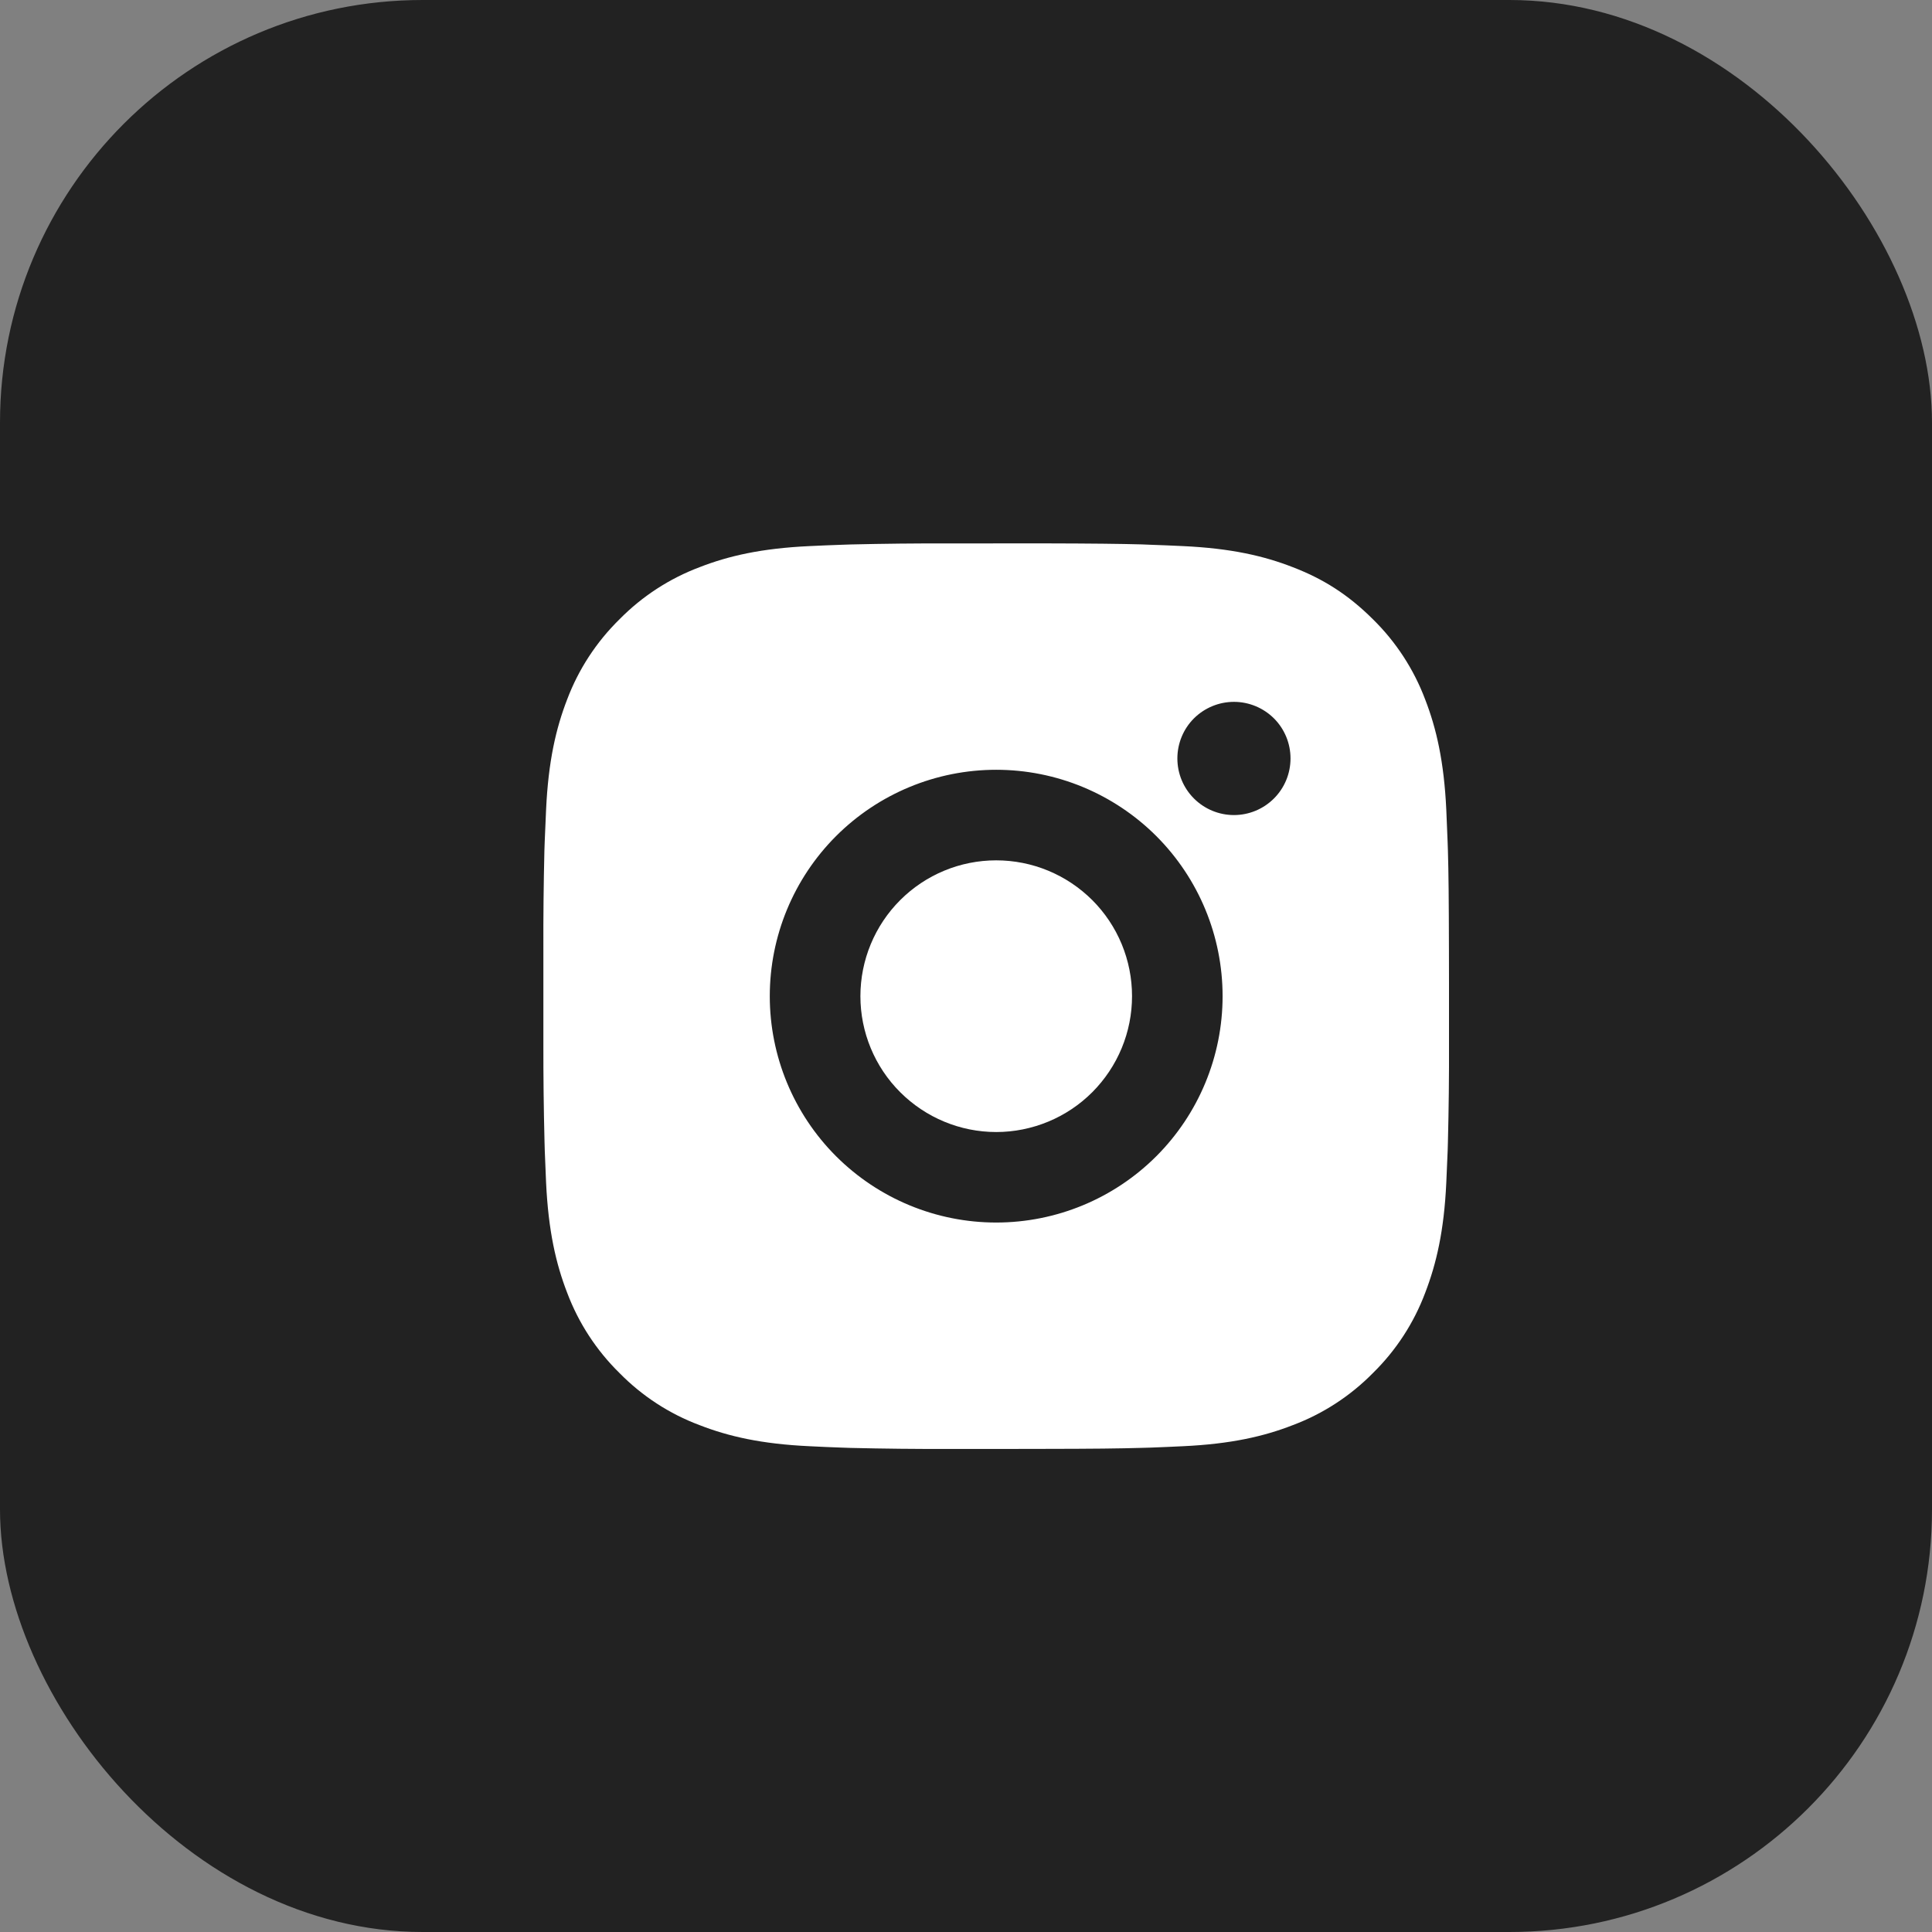
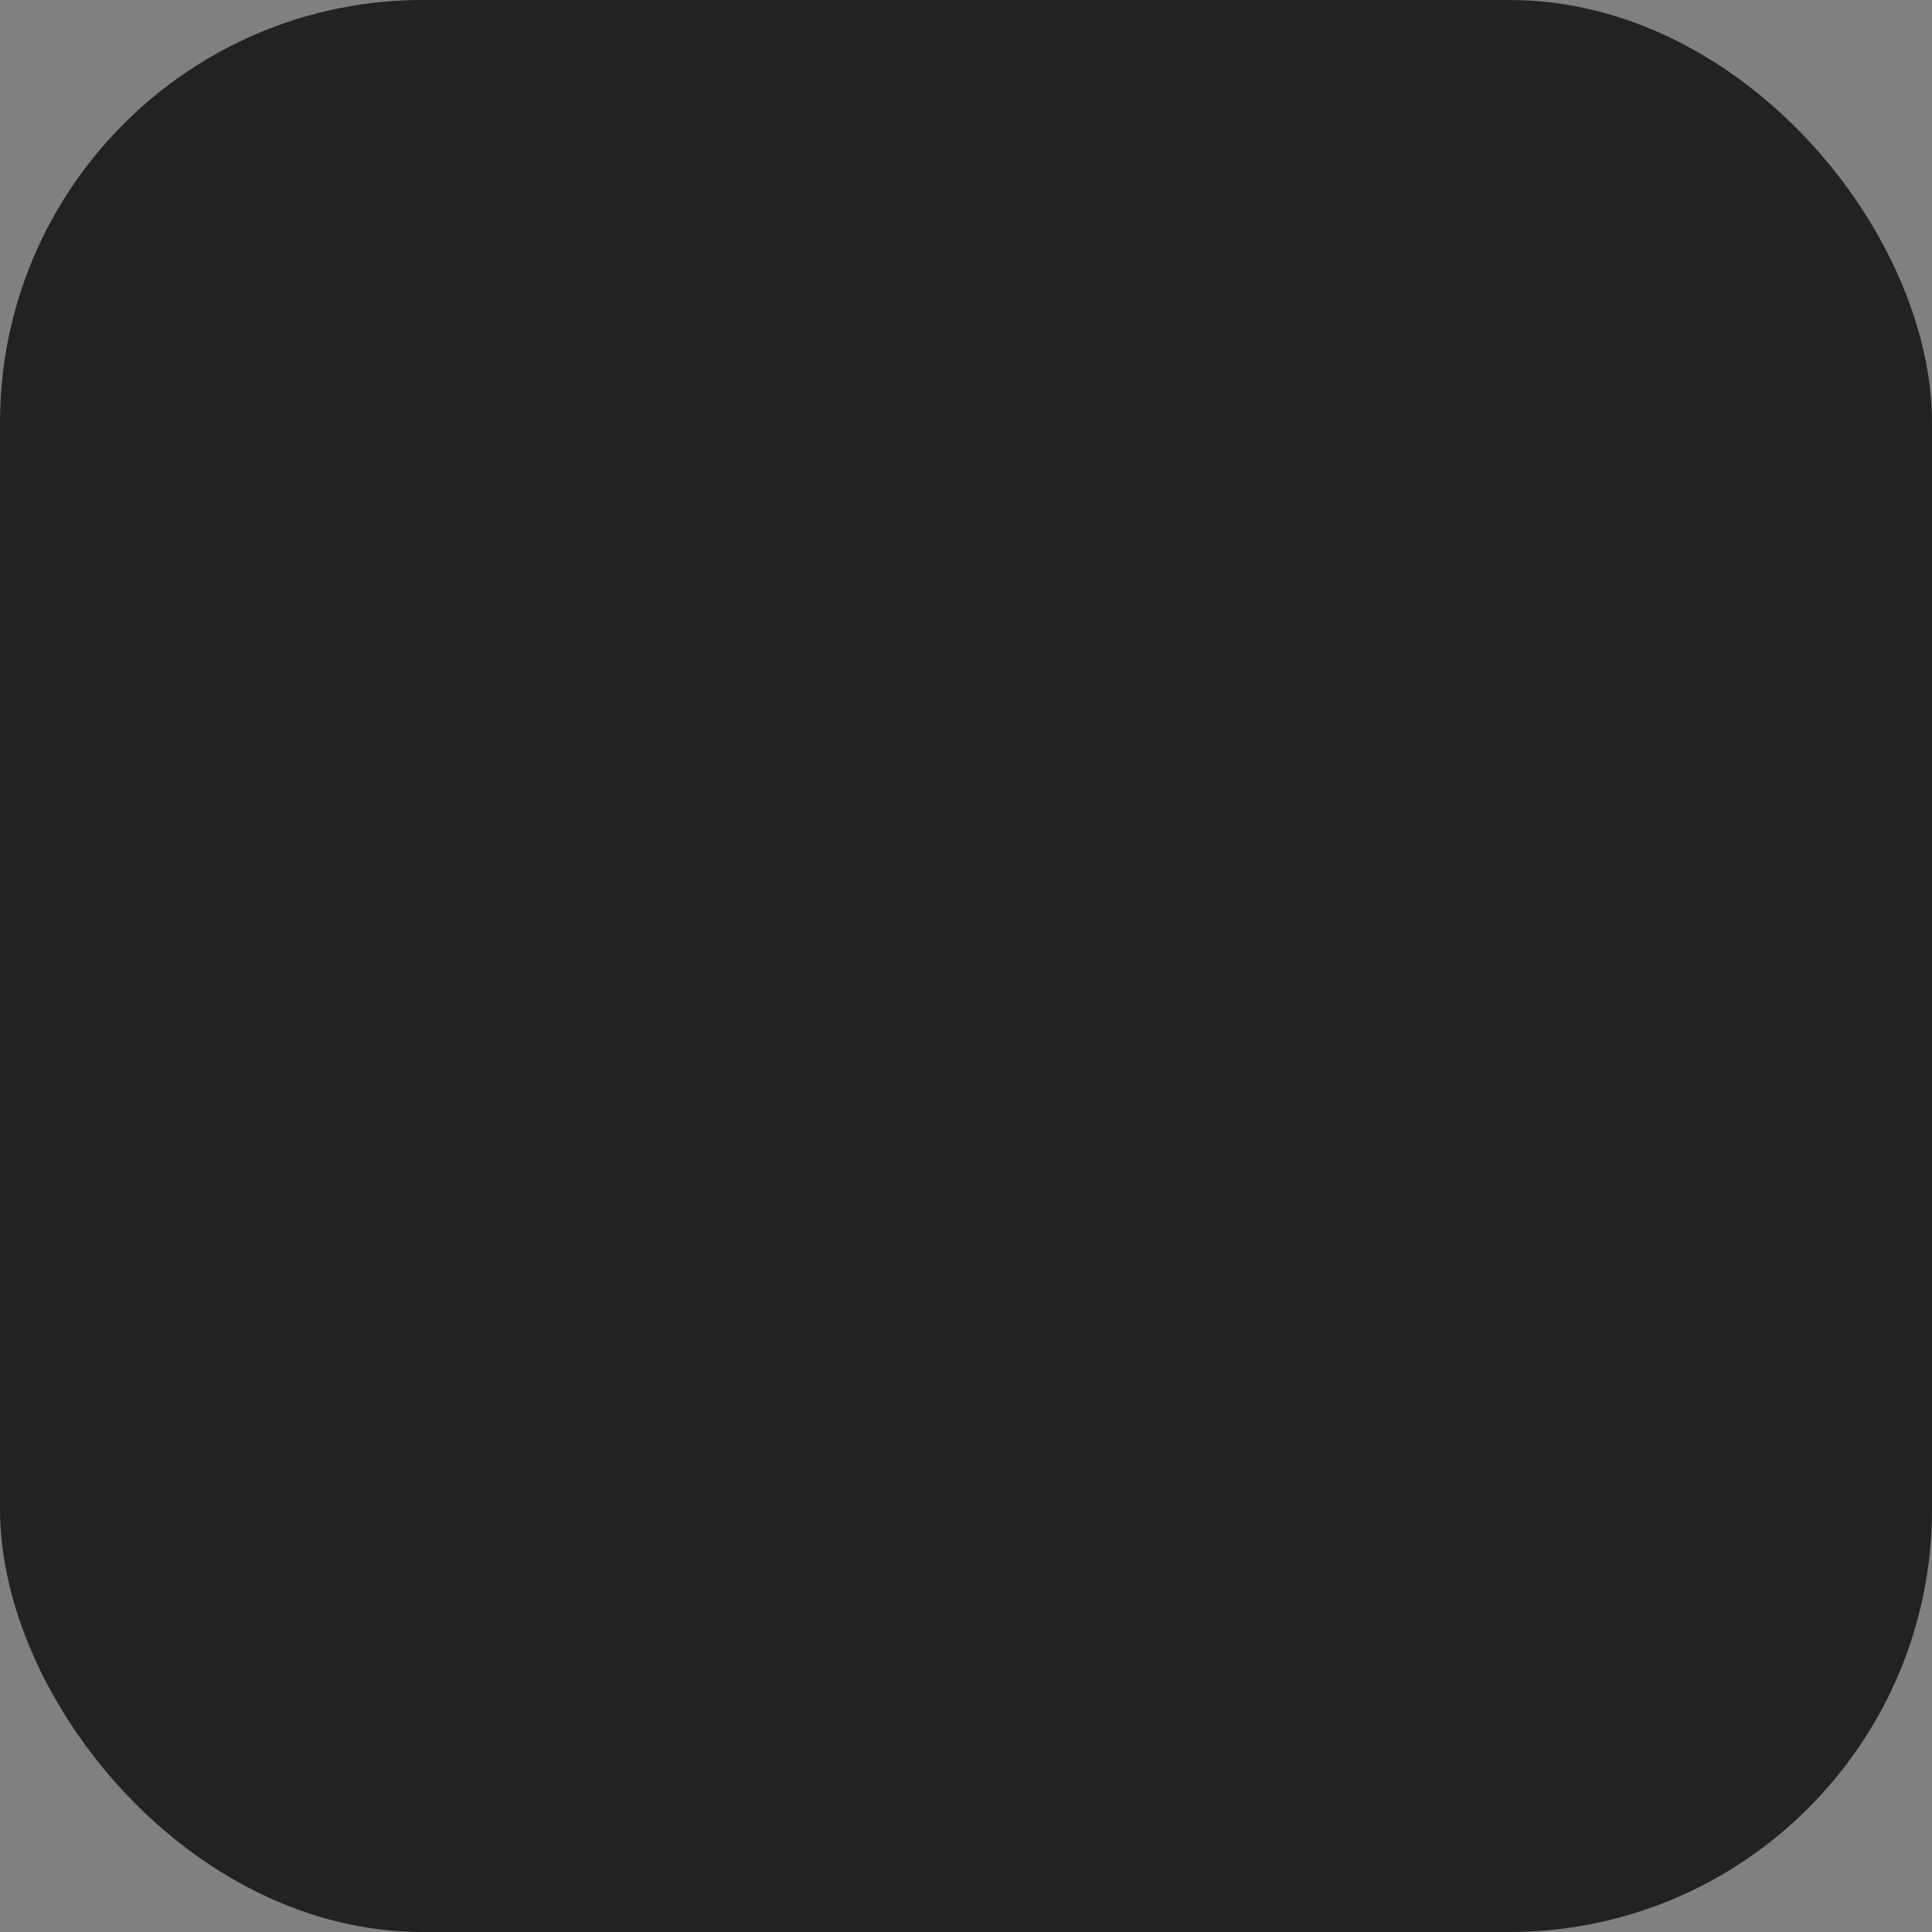
<svg xmlns="http://www.w3.org/2000/svg" width="32" height="32" viewBox="0 0 32 32" fill="none">
  <rect x="0" y="0" width="32" height="32" fill="#808080" stroke="none" />
  <rect width="32" height="32" rx="7" fill="#222222" />
-   <path d="M17.271 9C18.115 9.002 18.543 9.007 18.913 9.017L19.058 9.023C19.226 9.028 19.392 9.036 19.592 9.045C20.39 9.082 20.935 9.208 21.412 9.394C21.907 9.584 22.324 9.842 22.741 10.258C23.123 10.633 23.418 11.087 23.606 11.587C23.791 12.065 23.917 12.61 23.955 13.408C23.964 13.608 23.971 13.774 23.977 13.942L23.982 14.088C23.993 14.457 23.997 14.885 23.999 15.729L24 16.288V17.271C24.002 17.818 23.996 18.365 23.982 18.912L23.978 19.057C23.972 19.226 23.964 19.392 23.955 19.591C23.918 20.39 23.79 20.933 23.606 21.412C23.418 21.913 23.123 22.366 22.741 22.741C22.366 23.122 21.913 23.417 21.412 23.605C20.935 23.791 20.39 23.917 19.592 23.954C19.414 23.963 19.236 23.97 19.058 23.977L18.913 23.981C18.543 23.992 18.115 23.997 17.271 23.998L16.712 23.999H15.73C15.183 24.001 14.635 23.995 14.088 23.982L13.943 23.977C13.765 23.971 13.587 23.963 13.409 23.954C12.611 23.917 12.066 23.791 11.588 23.605C11.087 23.418 10.634 23.122 10.26 22.741C9.878 22.366 9.583 21.913 9.394 21.412C9.209 20.934 9.083 20.39 9.045 19.591C9.037 19.413 9.03 19.235 9.023 19.057L9.019 18.912C9.005 18.365 8.999 17.818 9 17.271V15.729C8.998 15.182 9.004 14.635 9.017 14.088L9.022 13.942C9.028 13.774 9.036 13.608 9.045 13.408C9.082 12.61 9.208 12.066 9.393 11.587C9.582 11.086 9.878 10.633 10.26 10.258C10.635 9.877 11.088 9.582 11.588 9.394C12.066 9.208 12.61 9.082 13.409 9.045C13.608 9.036 13.775 9.028 13.943 9.023L14.088 9.018C14.635 9.005 15.182 8.999 15.729 9.001L17.271 9ZM16.5 12.75C15.505 12.75 14.552 13.145 13.848 13.848C13.145 14.551 12.75 15.505 12.75 16.5C12.75 17.494 13.145 18.448 13.848 19.151C14.552 19.854 15.505 20.249 16.5 20.249C17.495 20.249 18.448 19.854 19.152 19.151C19.855 18.448 20.25 17.494 20.25 16.5C20.25 15.505 19.855 14.551 19.152 13.848C18.448 13.145 17.495 12.75 16.5 12.75ZM16.5 14.25C16.796 14.25 17.088 14.308 17.361 14.421C17.634 14.534 17.882 14.7 18.091 14.908C18.3 15.117 18.466 15.365 18.579 15.638C18.692 15.911 18.75 16.204 18.75 16.499C18.75 16.795 18.692 17.087 18.579 17.36C18.466 17.633 18.3 17.881 18.092 18.09C17.883 18.299 17.635 18.465 17.362 18.578C17.089 18.691 16.796 18.75 16.501 18.75C15.904 18.75 15.332 18.512 14.91 18.09C14.488 17.669 14.251 17.096 14.251 16.5C14.251 15.903 14.488 15.331 14.91 14.909C15.332 14.487 15.903 14.25 16.5 14.25ZM20.438 11.625C20.189 11.625 19.951 11.724 19.775 11.899C19.599 12.075 19.501 12.314 19.501 12.562C19.501 12.811 19.599 13.049 19.775 13.225C19.951 13.401 20.189 13.5 20.438 13.5C20.687 13.5 20.925 13.401 21.101 13.225C21.277 13.049 21.375 12.811 21.375 12.562C21.375 12.314 21.277 12.075 21.101 11.899C20.925 11.724 20.687 11.625 20.438 11.625Z" fill="white" />
</svg>